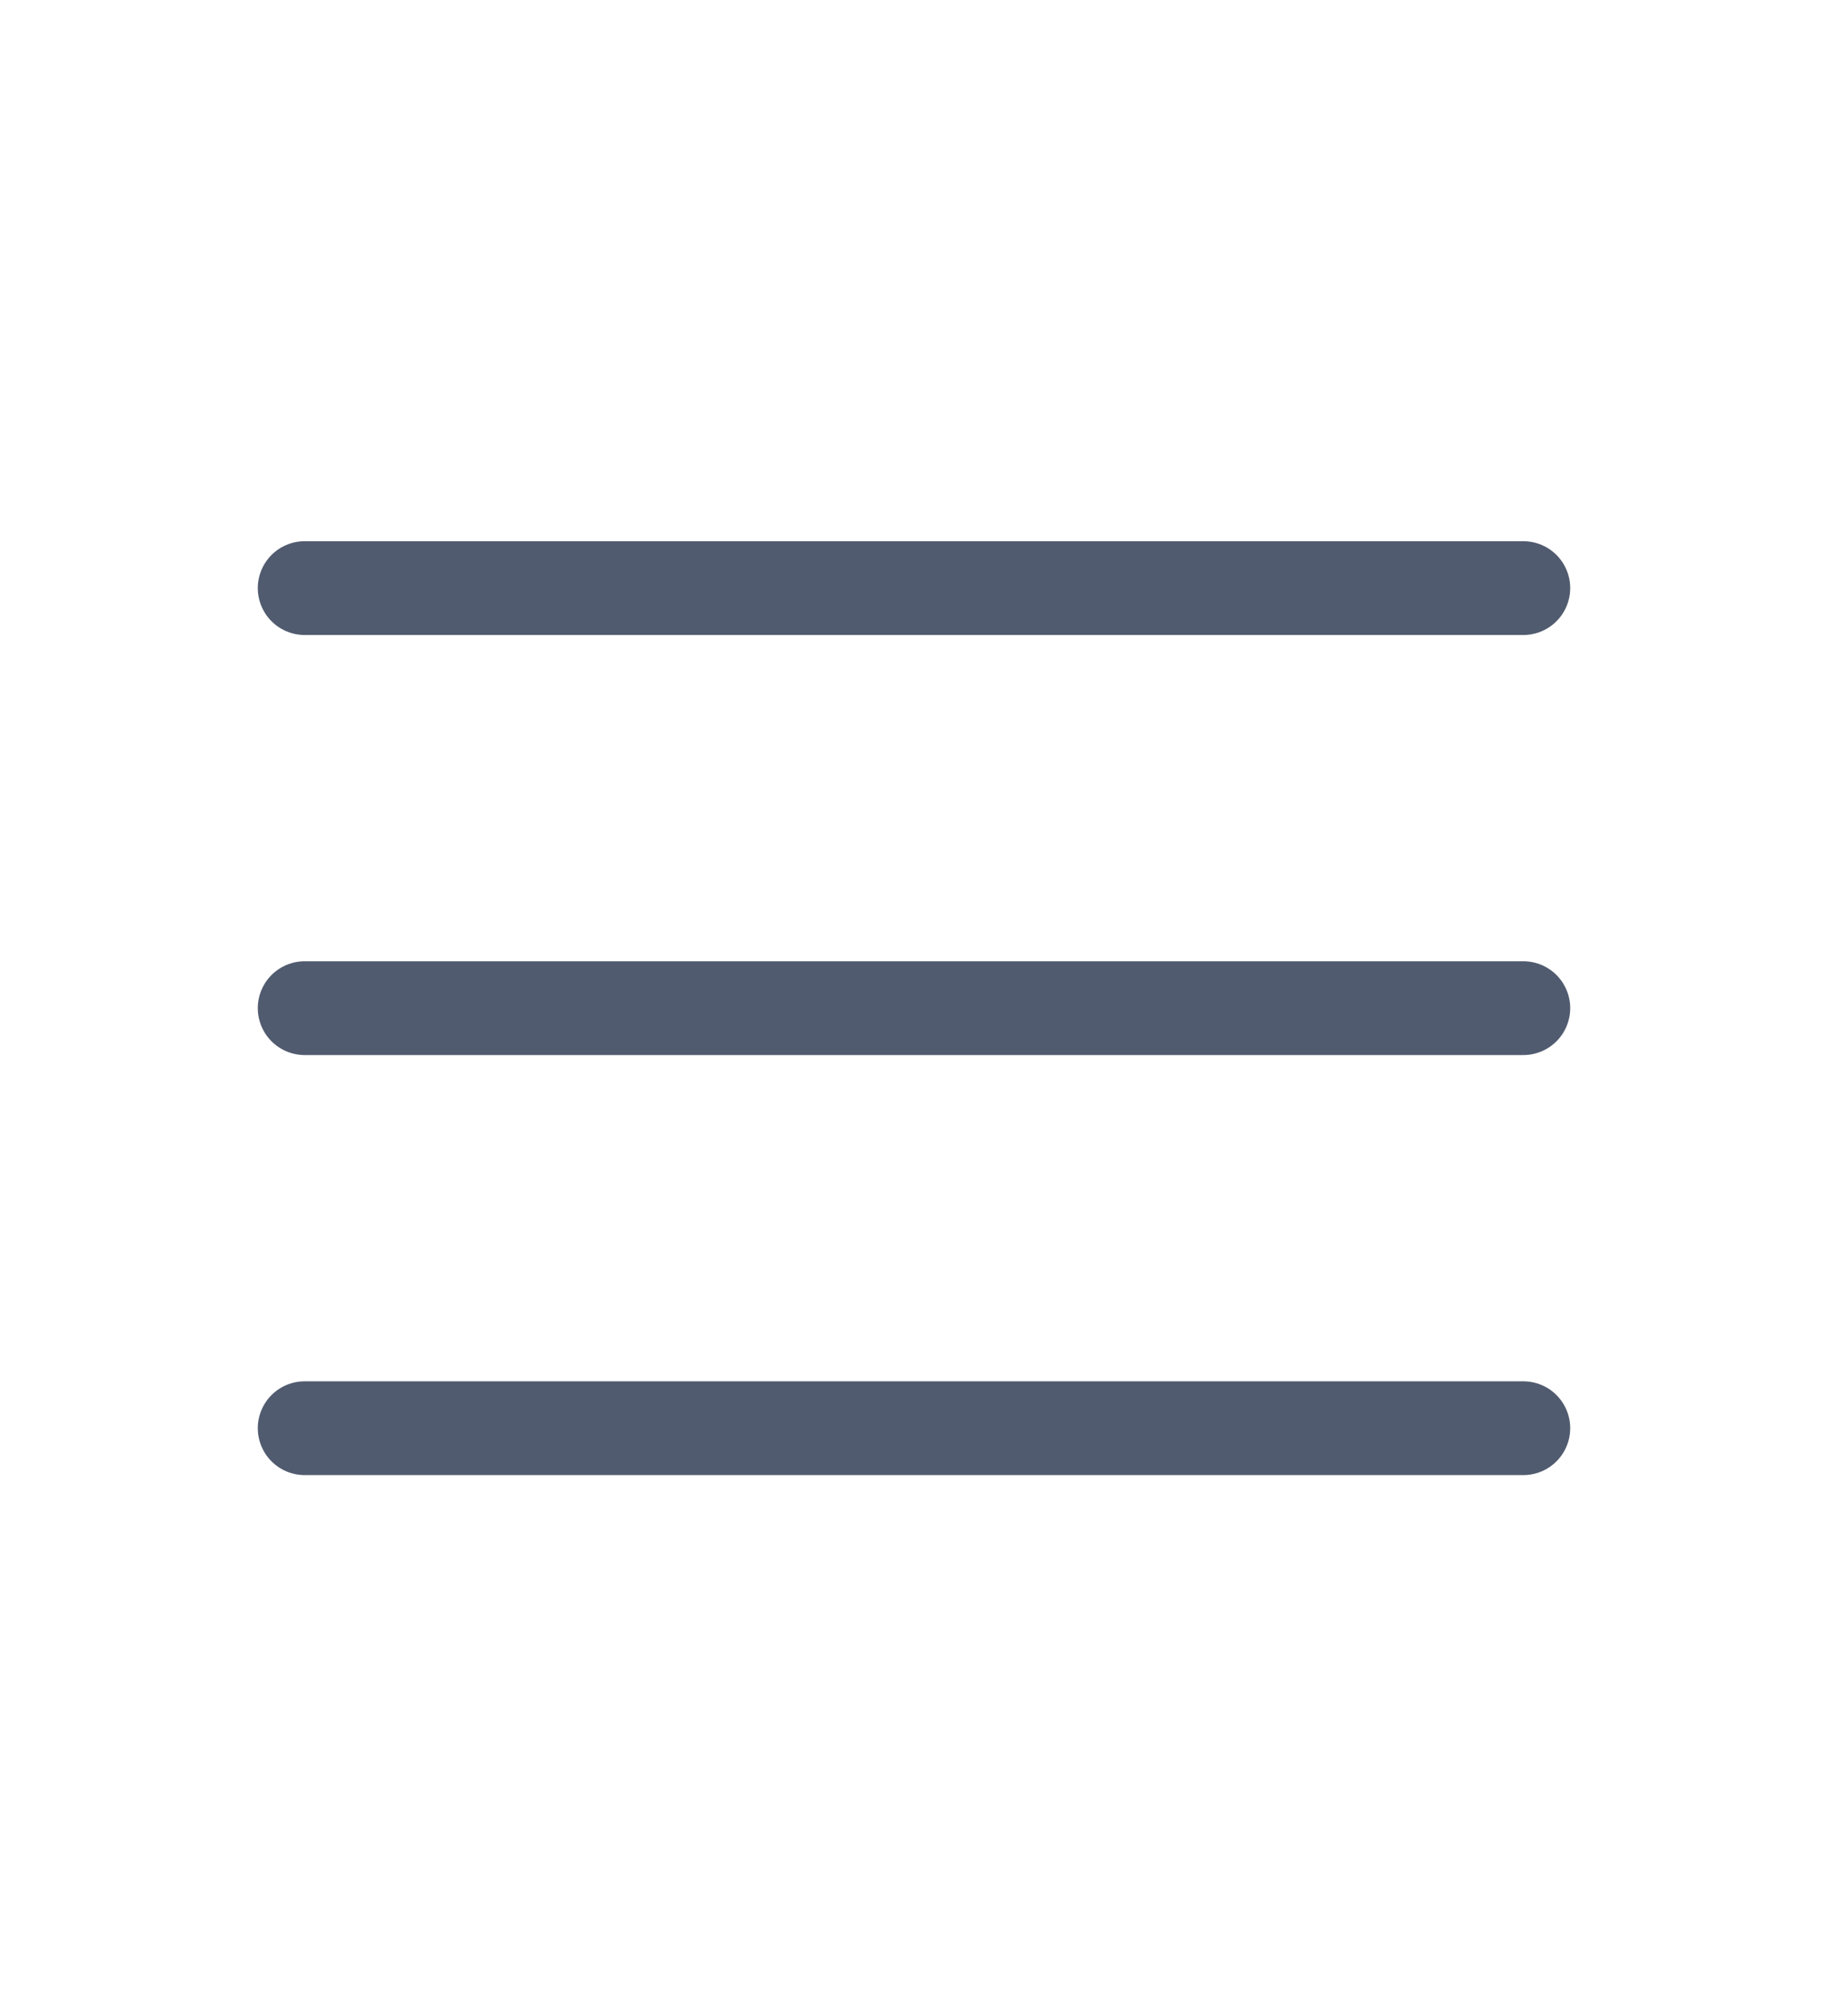
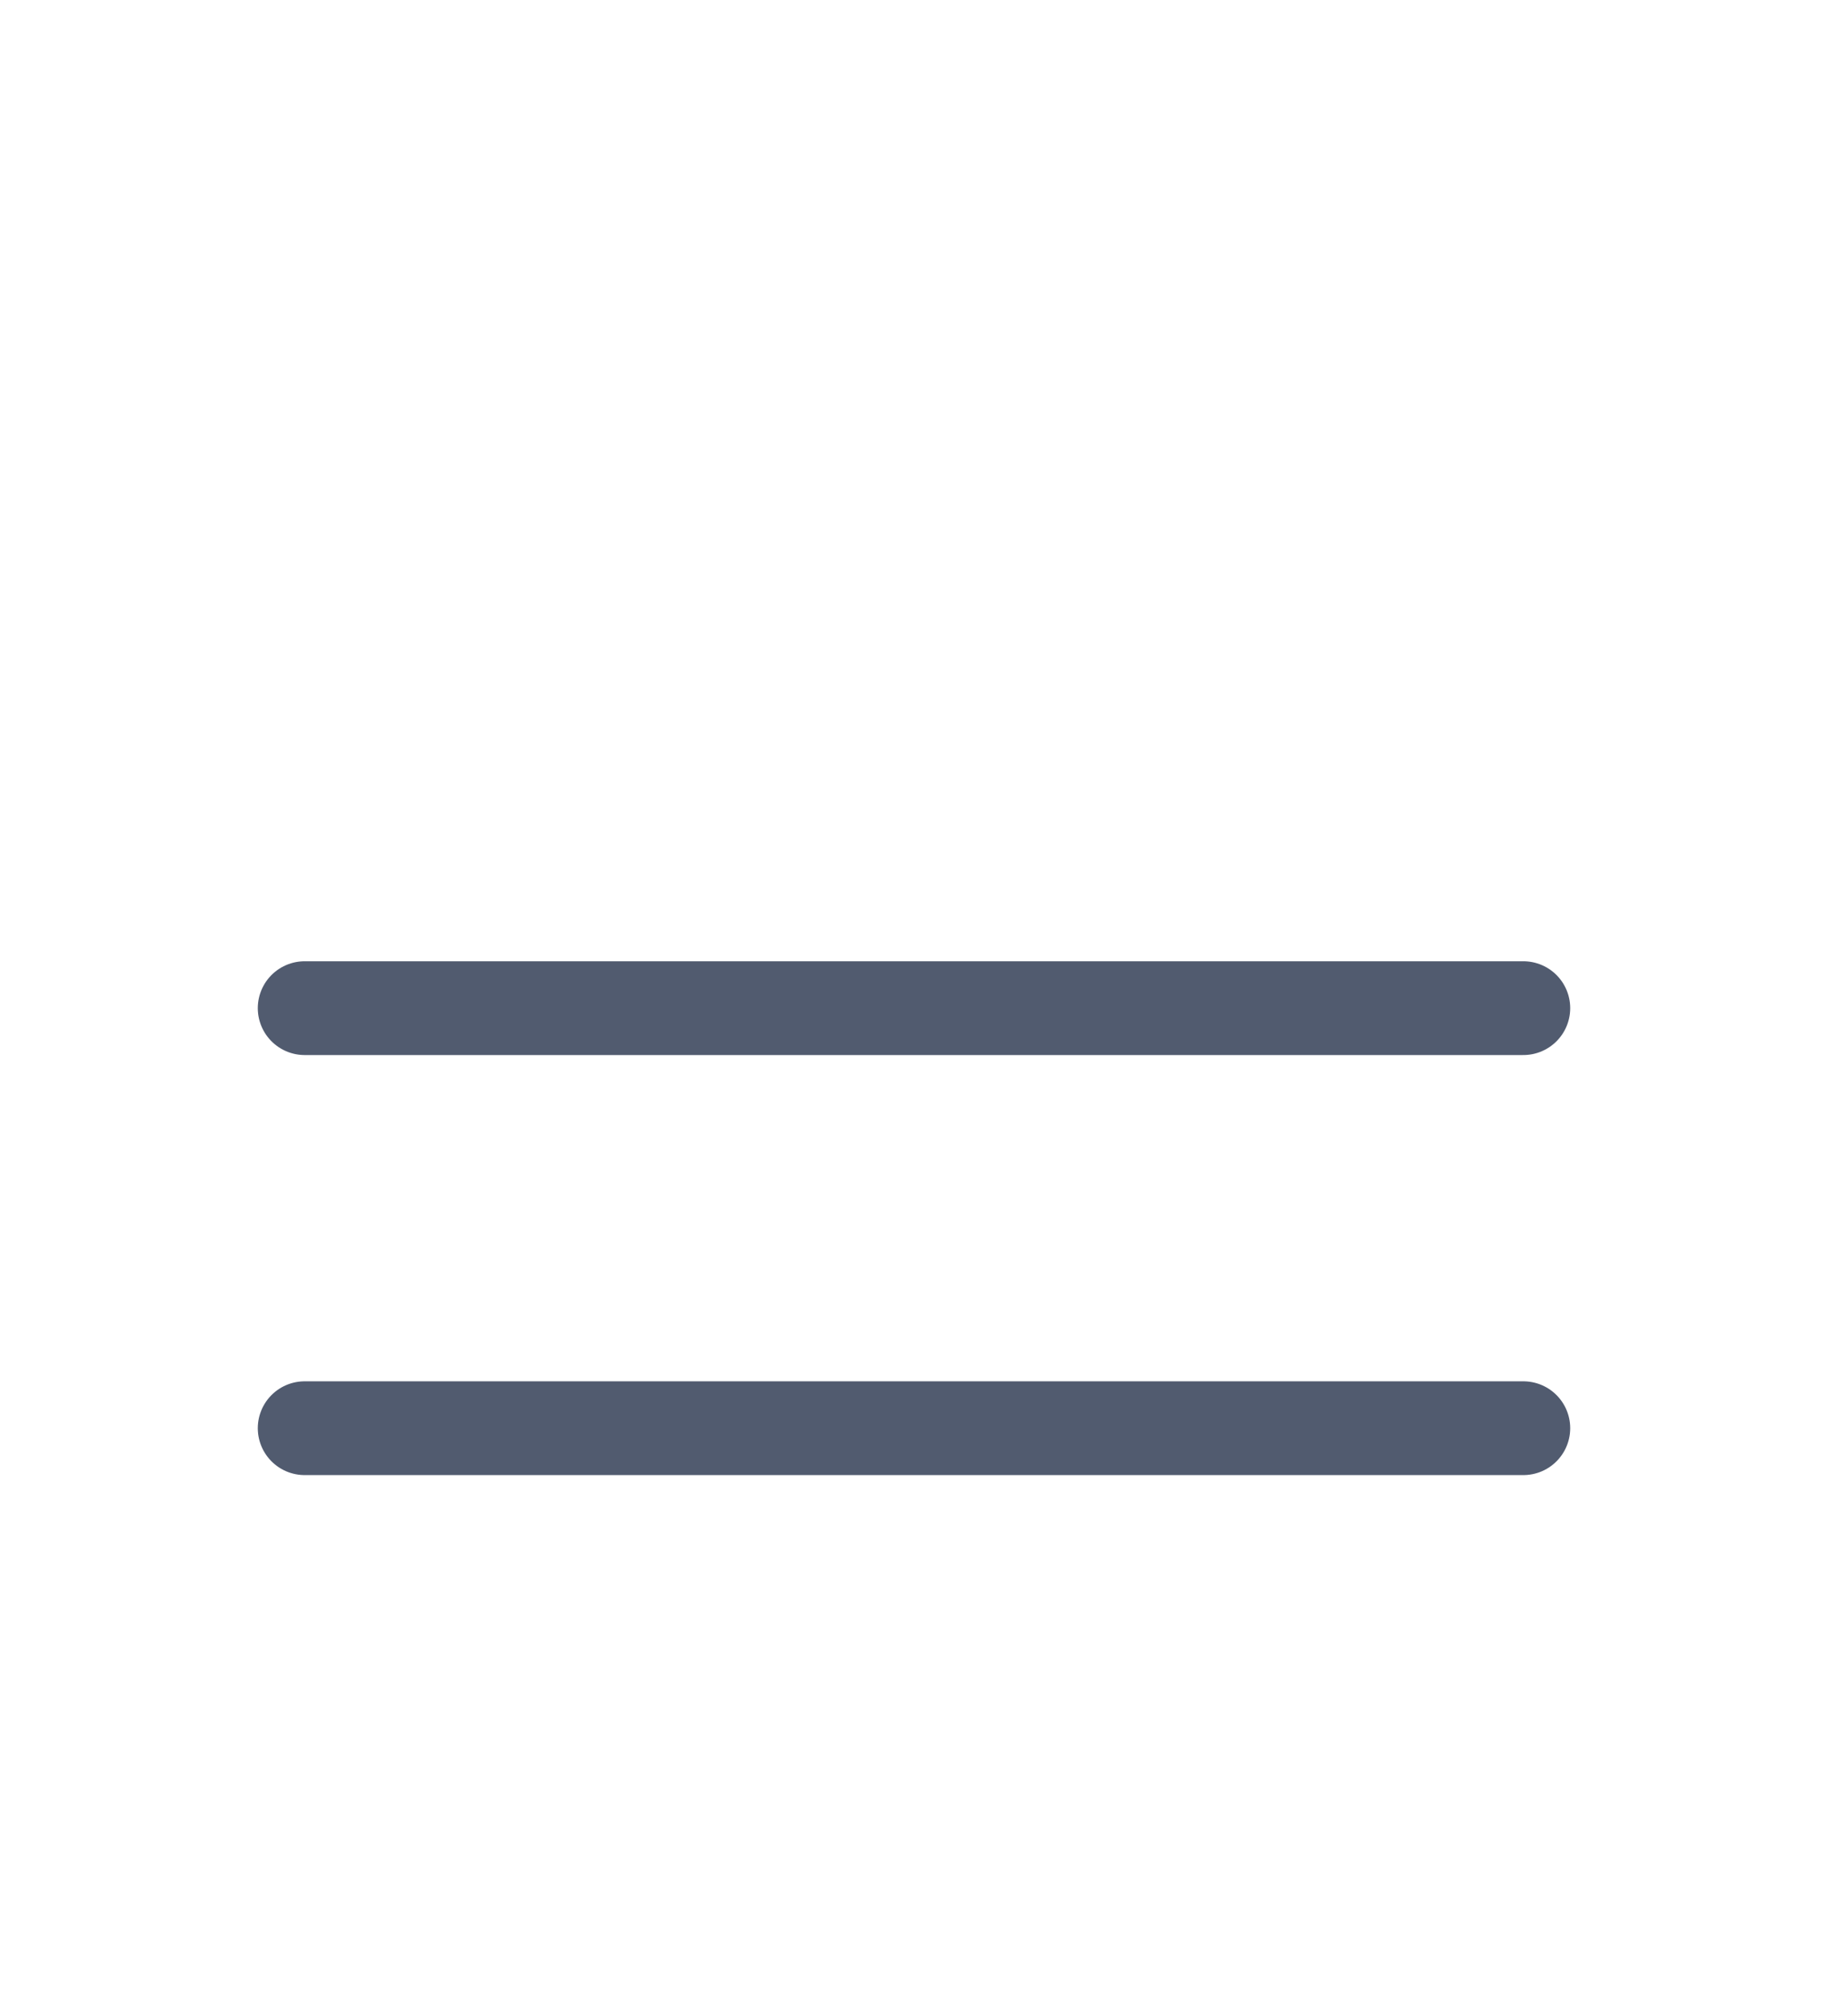
<svg xmlns="http://www.w3.org/2000/svg" width="39" height="43" viewBox="0 0 39 43" fill="none">
-   <path d="M32.5 12.542H6.5" stroke="#515B6F" stroke-width="2" stroke-linecap="round" />
  <path d="M32.5 21.5H6.5" stroke="#515B6F" stroke-width="2" stroke-linecap="round" />
  <path d="M32.5 30.458H6.5" stroke="#515B6F" stroke-width="2" stroke-linecap="round" />
</svg>